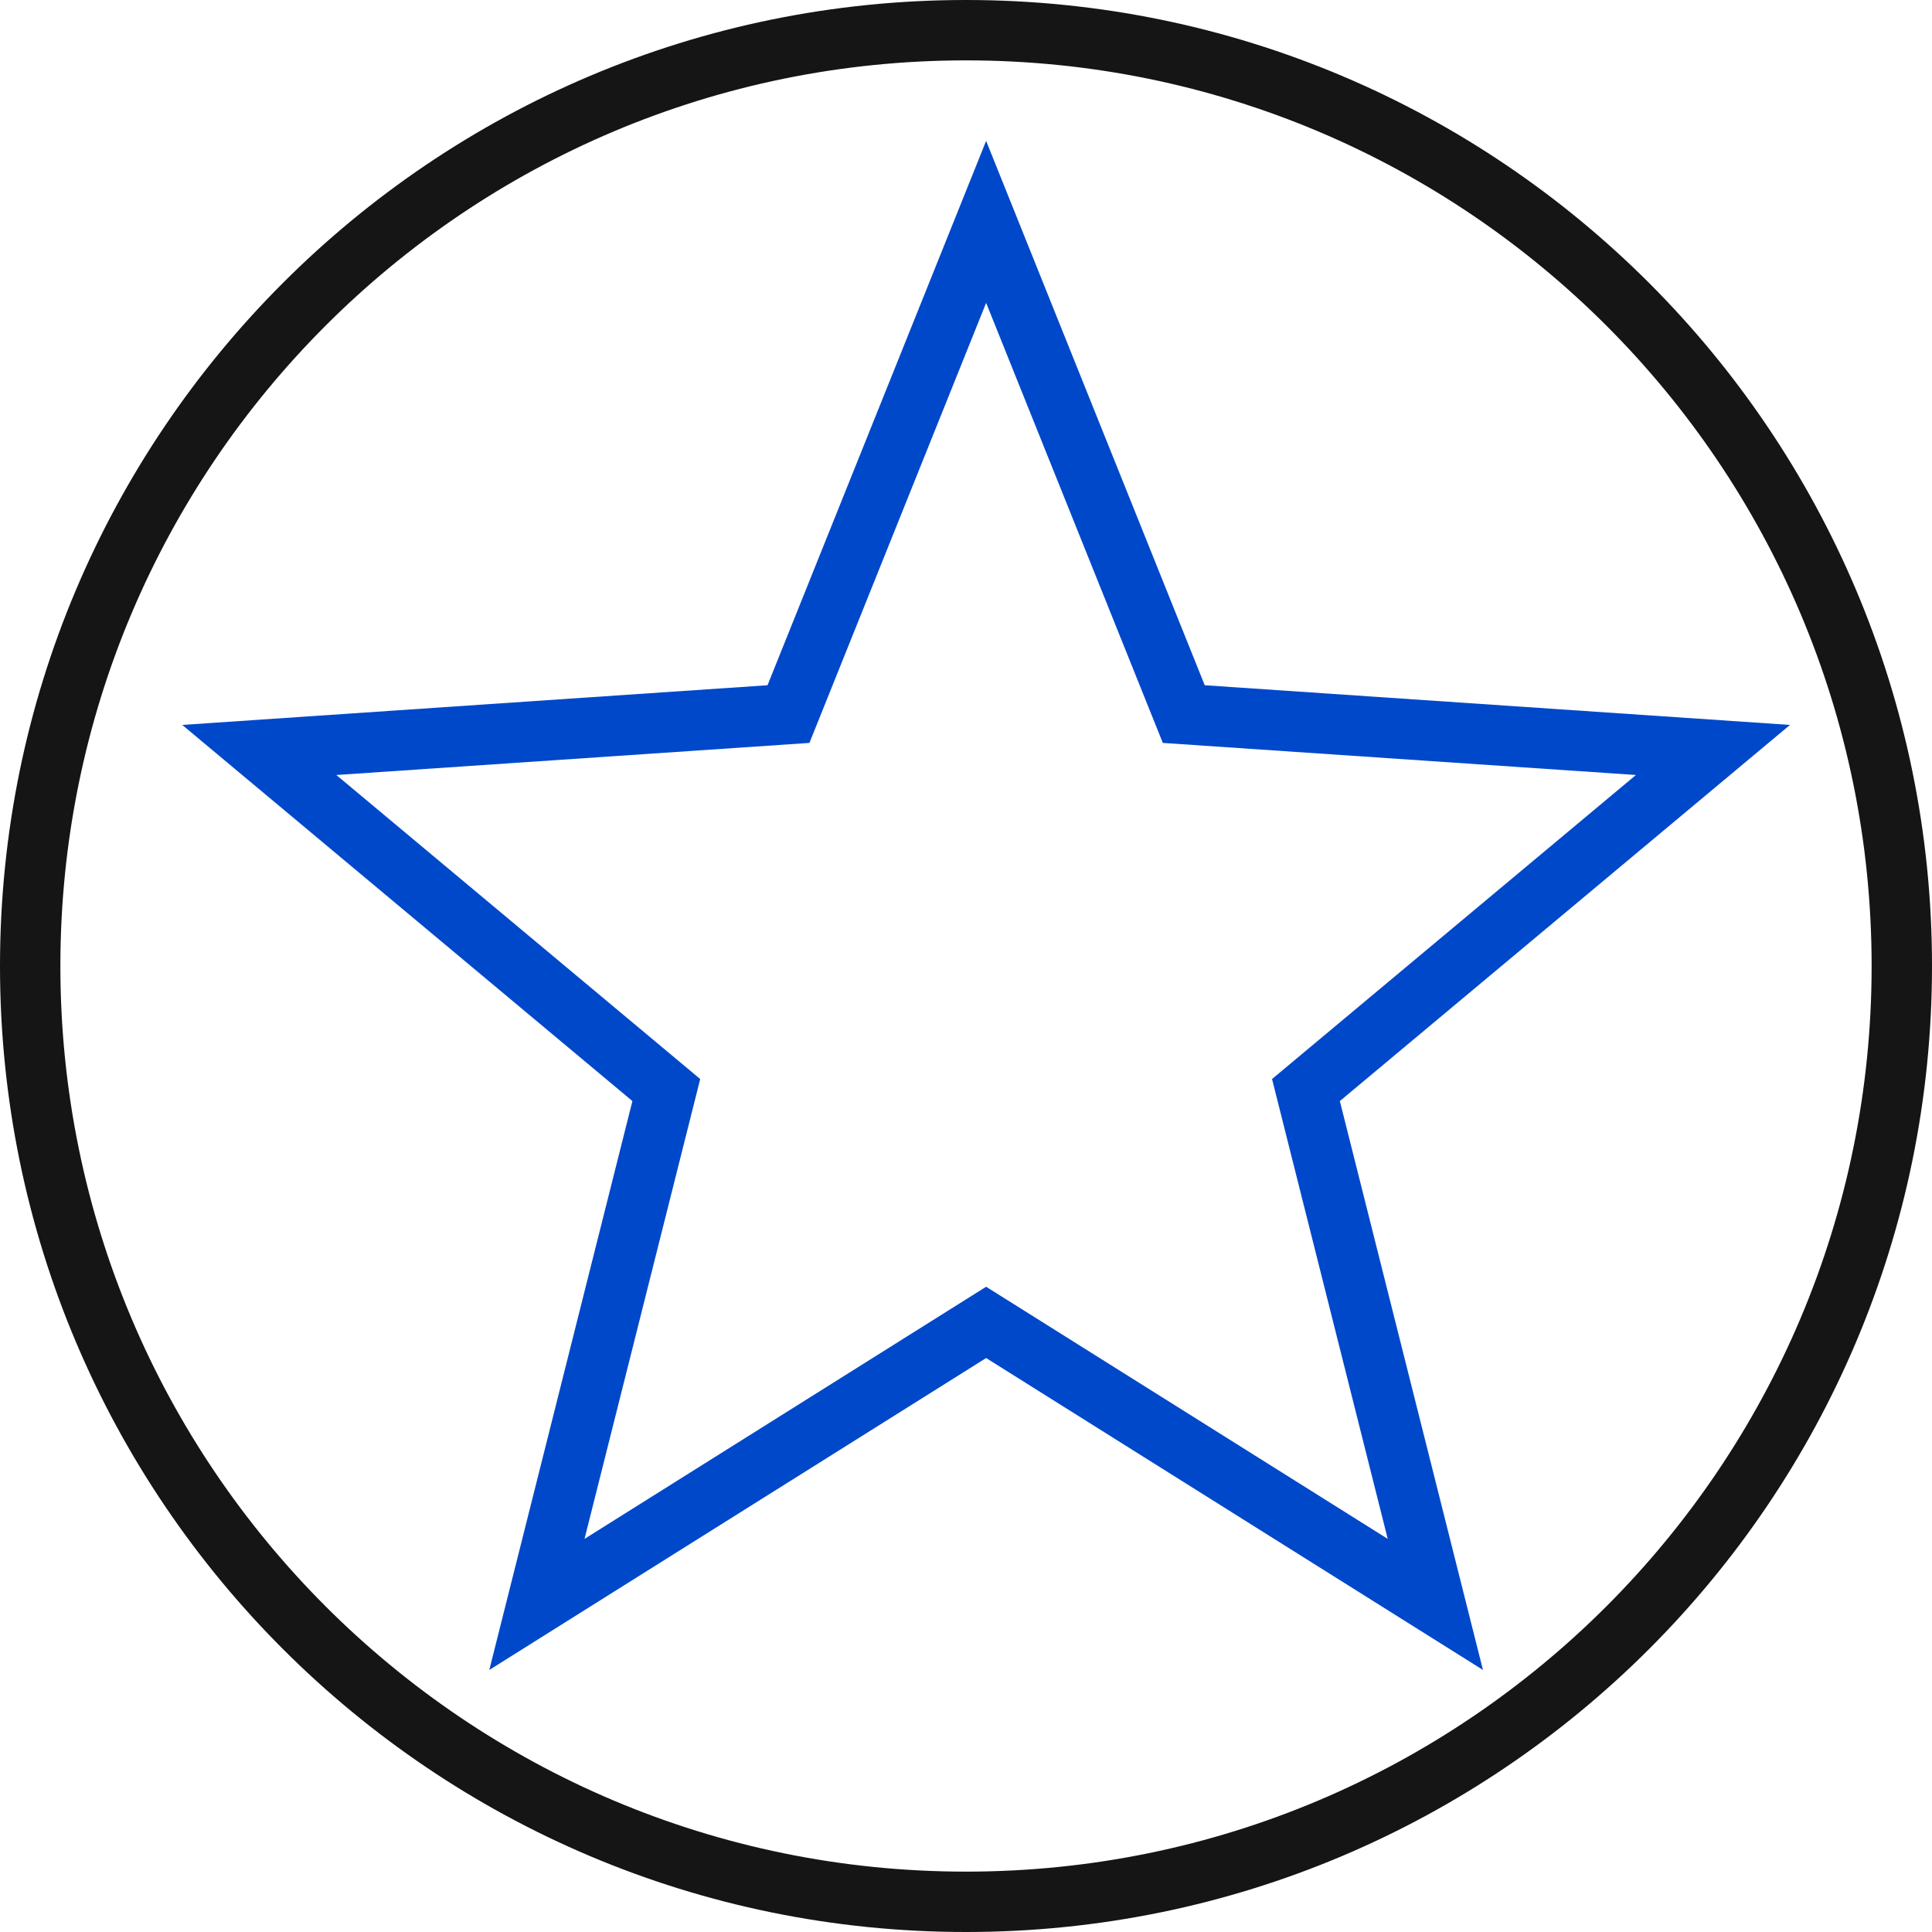
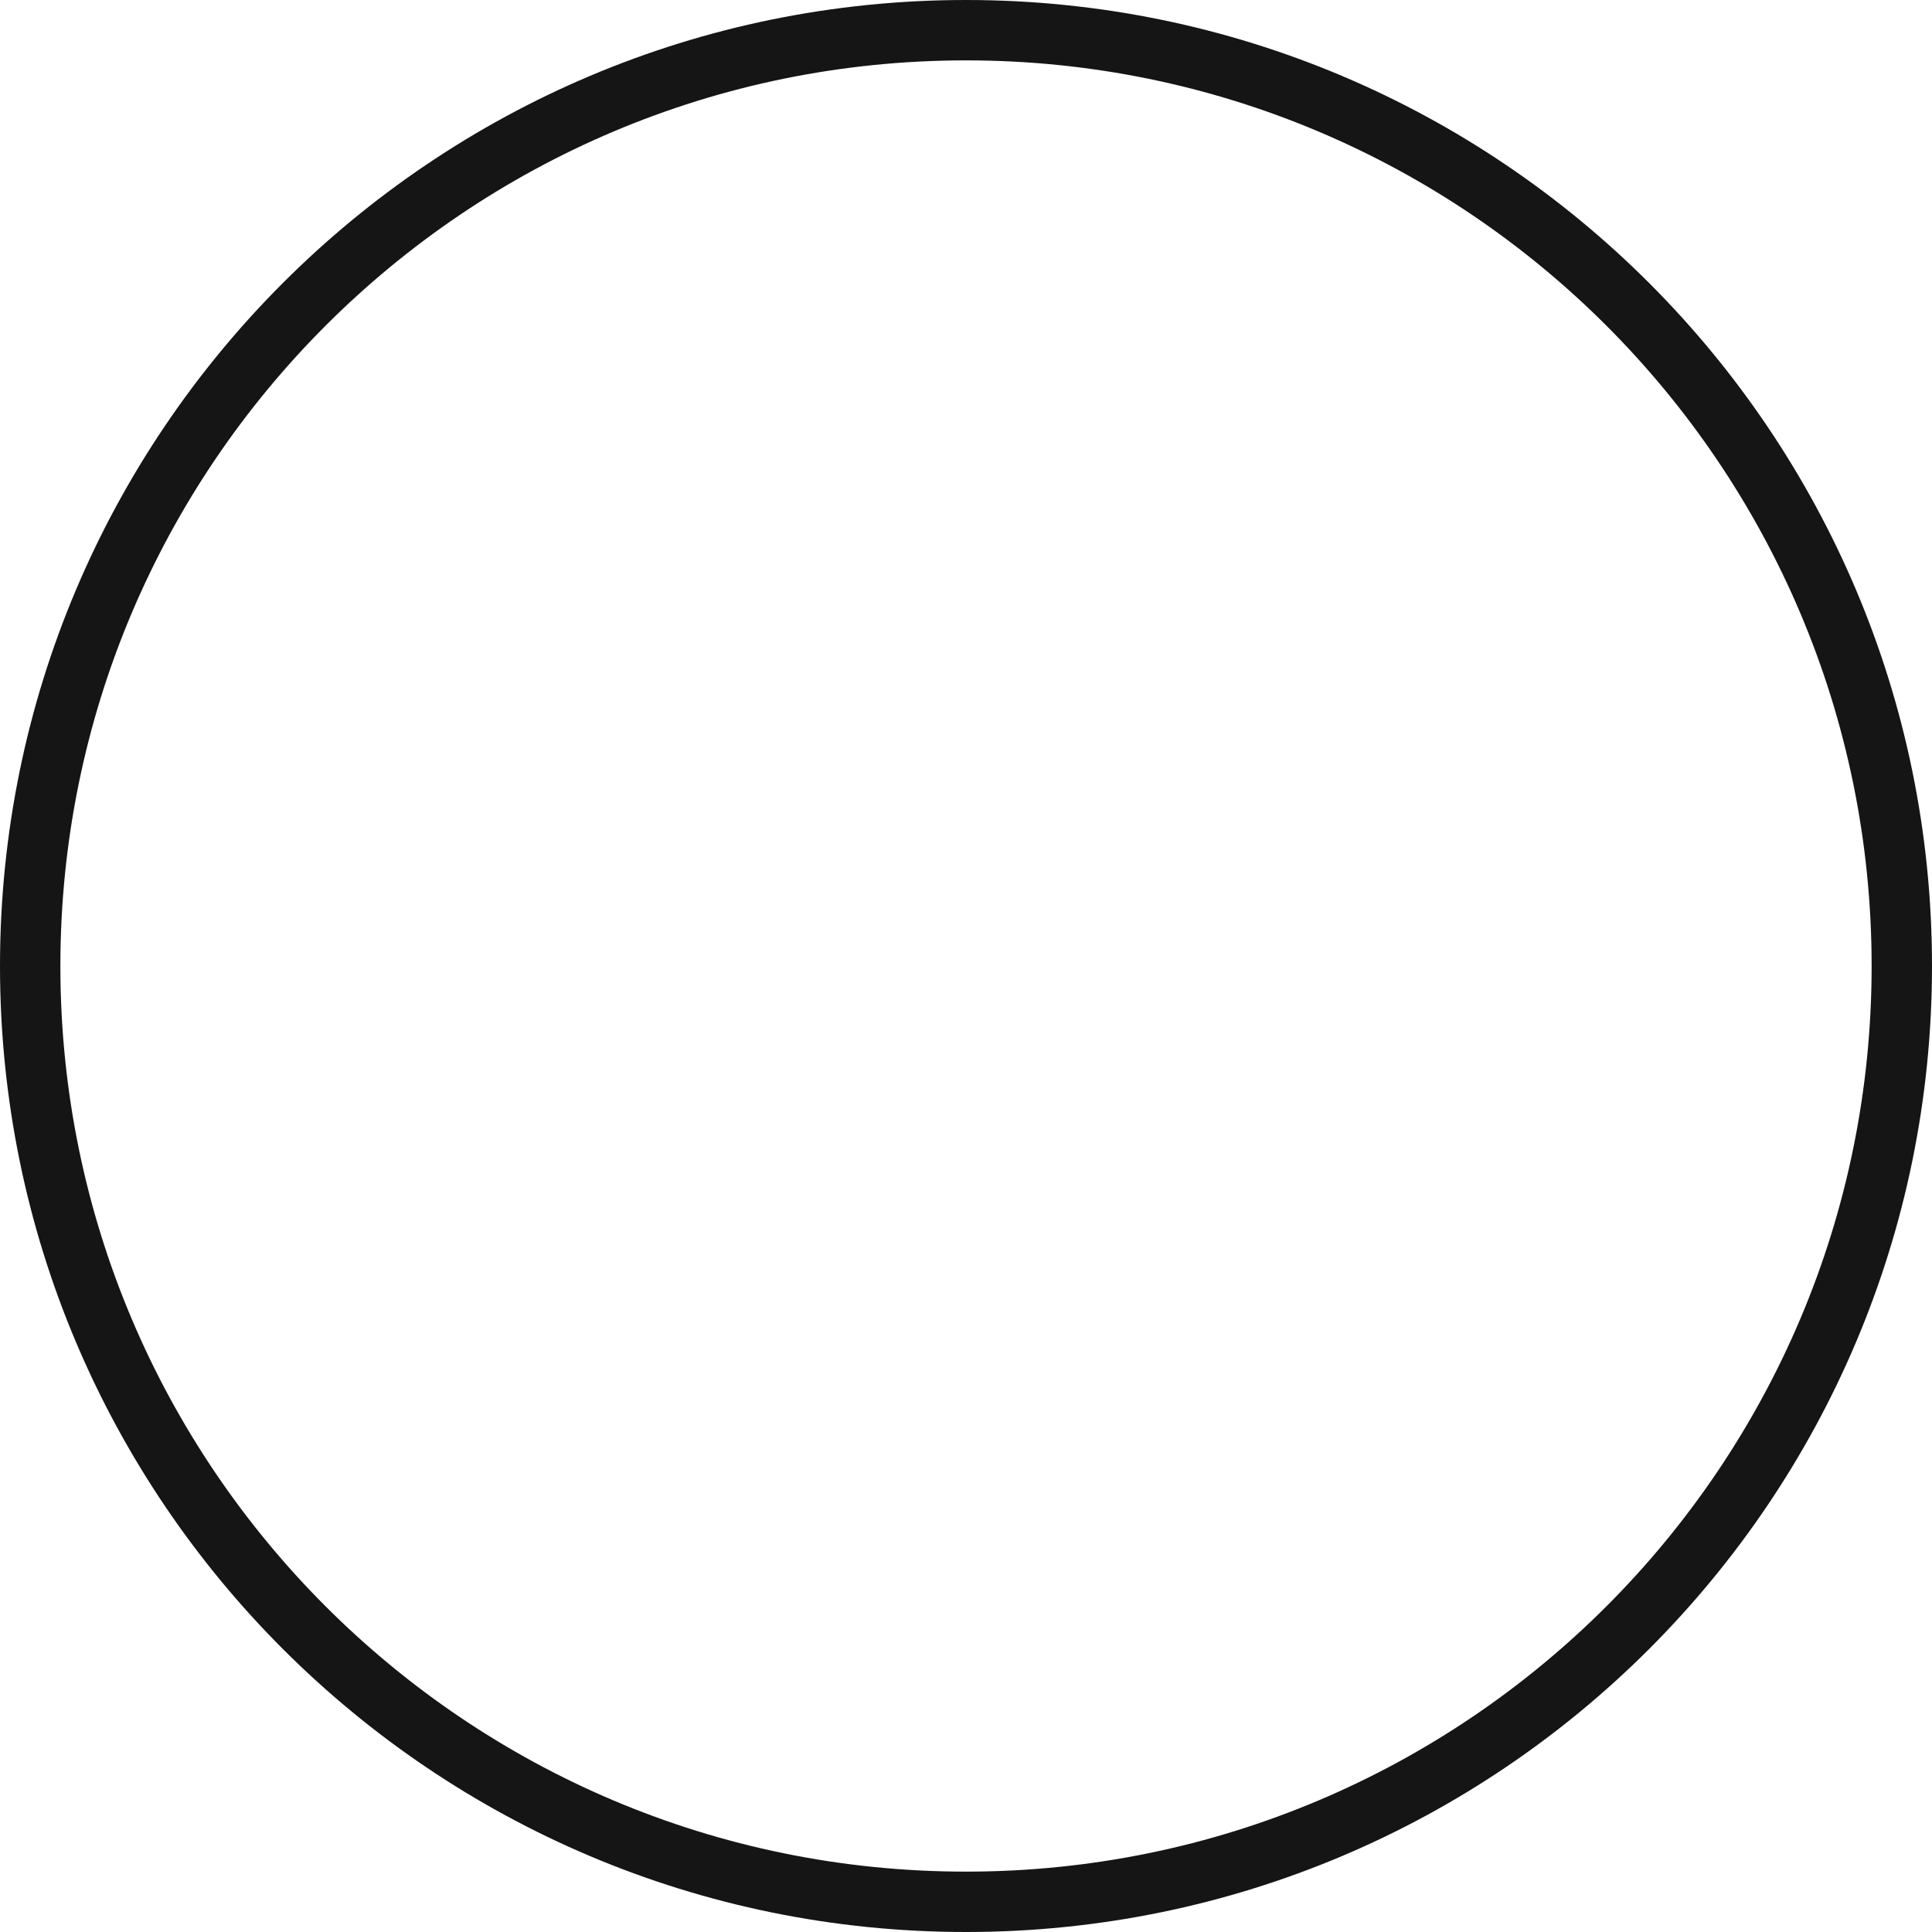
<svg xmlns="http://www.w3.org/2000/svg" width="96" height="96" viewBox="0 0 96 96" fill="none">
-   <path fill-rule="evenodd" clip-rule="evenodd" d="M59.862 34.049L49 7L38.138 34.049L9.056 36.021L31.424 54.711L24.313 82.979L49 67.48L73.687 82.979L66.576 54.711L88.944 36.021L59.862 34.049ZM81.288 38.509L57.78 36.915L49 15.05L40.22 36.915L16.712 38.509L34.793 53.616L29.045 76.466L49 63.938L68.955 76.466L63.207 53.616L81.288 38.509Z" fill="#0048CA" />
  <path fill-rule="evenodd" clip-rule="evenodd" d="M48 93C72.853 93 93 72.853 93 48C93 23.147 72.853 3 48 3C23.147 3 3 23.147 3 48C3 72.853 23.147 93 48 93ZM48 96C74.51 96 96 74.51 96 48C96 21.49 74.51 0 48 0C21.49 0 0 21.49 0 48C0 74.51 21.49 96 48 96Z" fill="#151515" />
</svg>